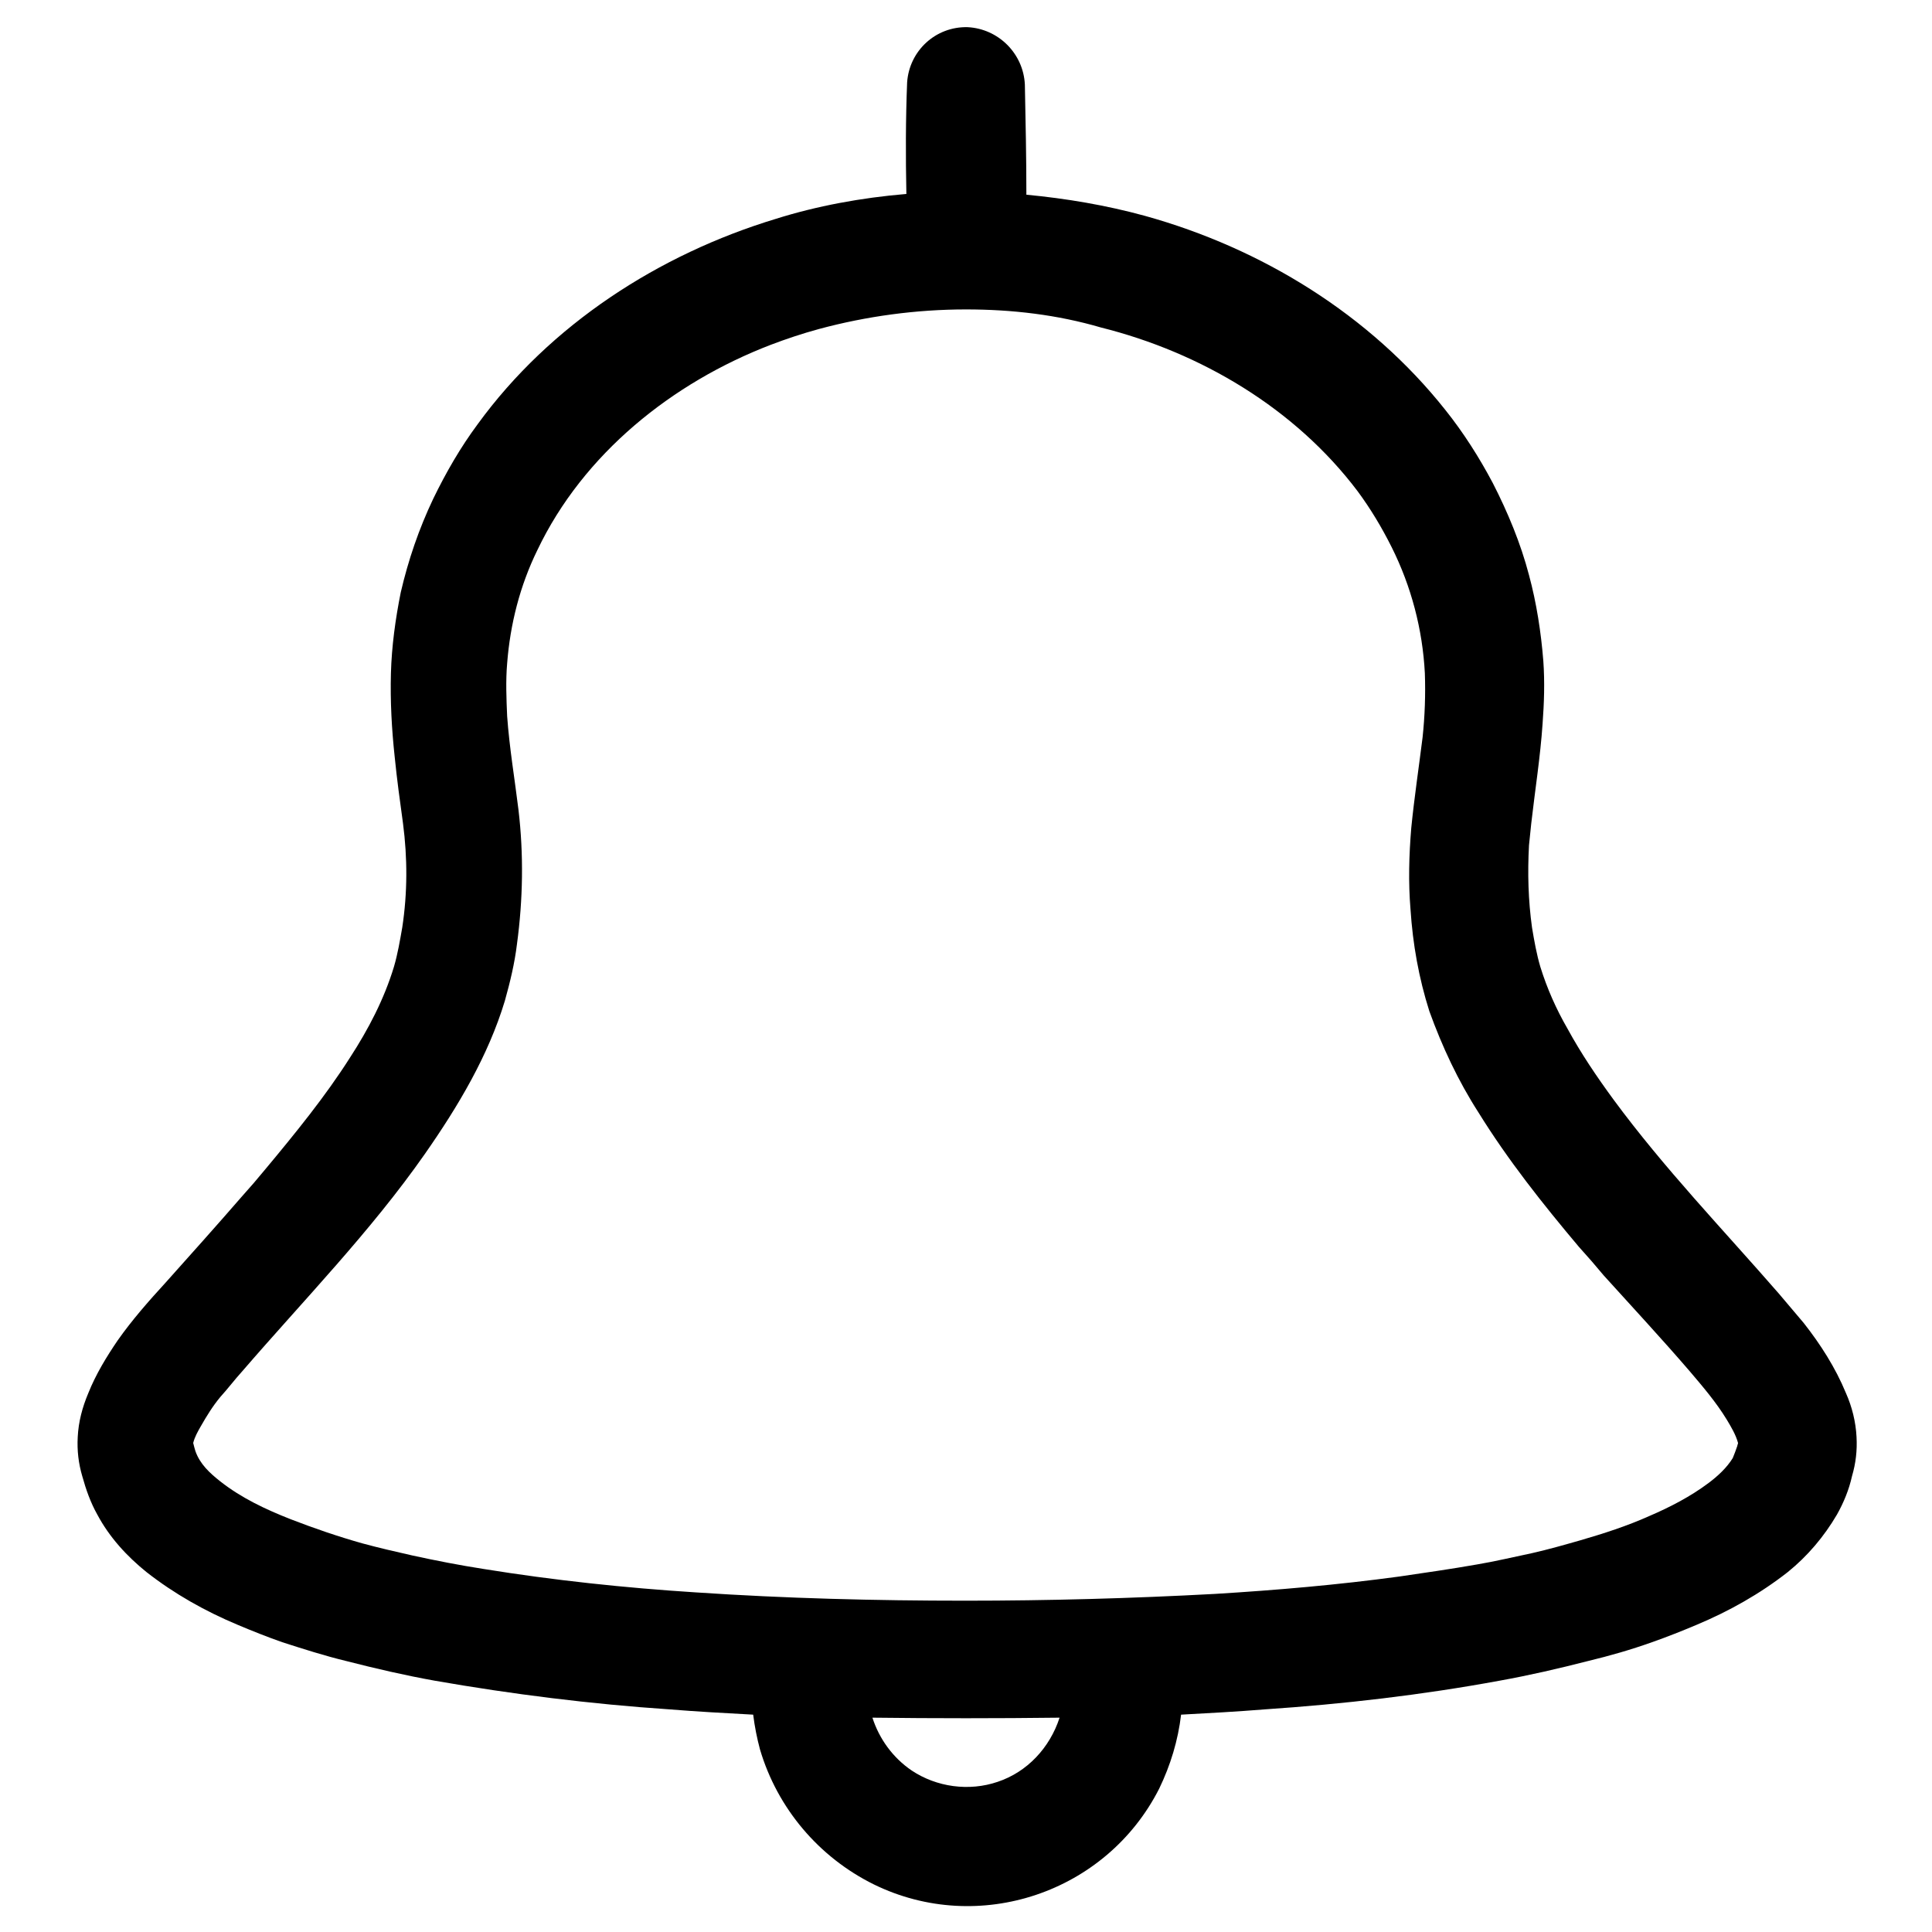
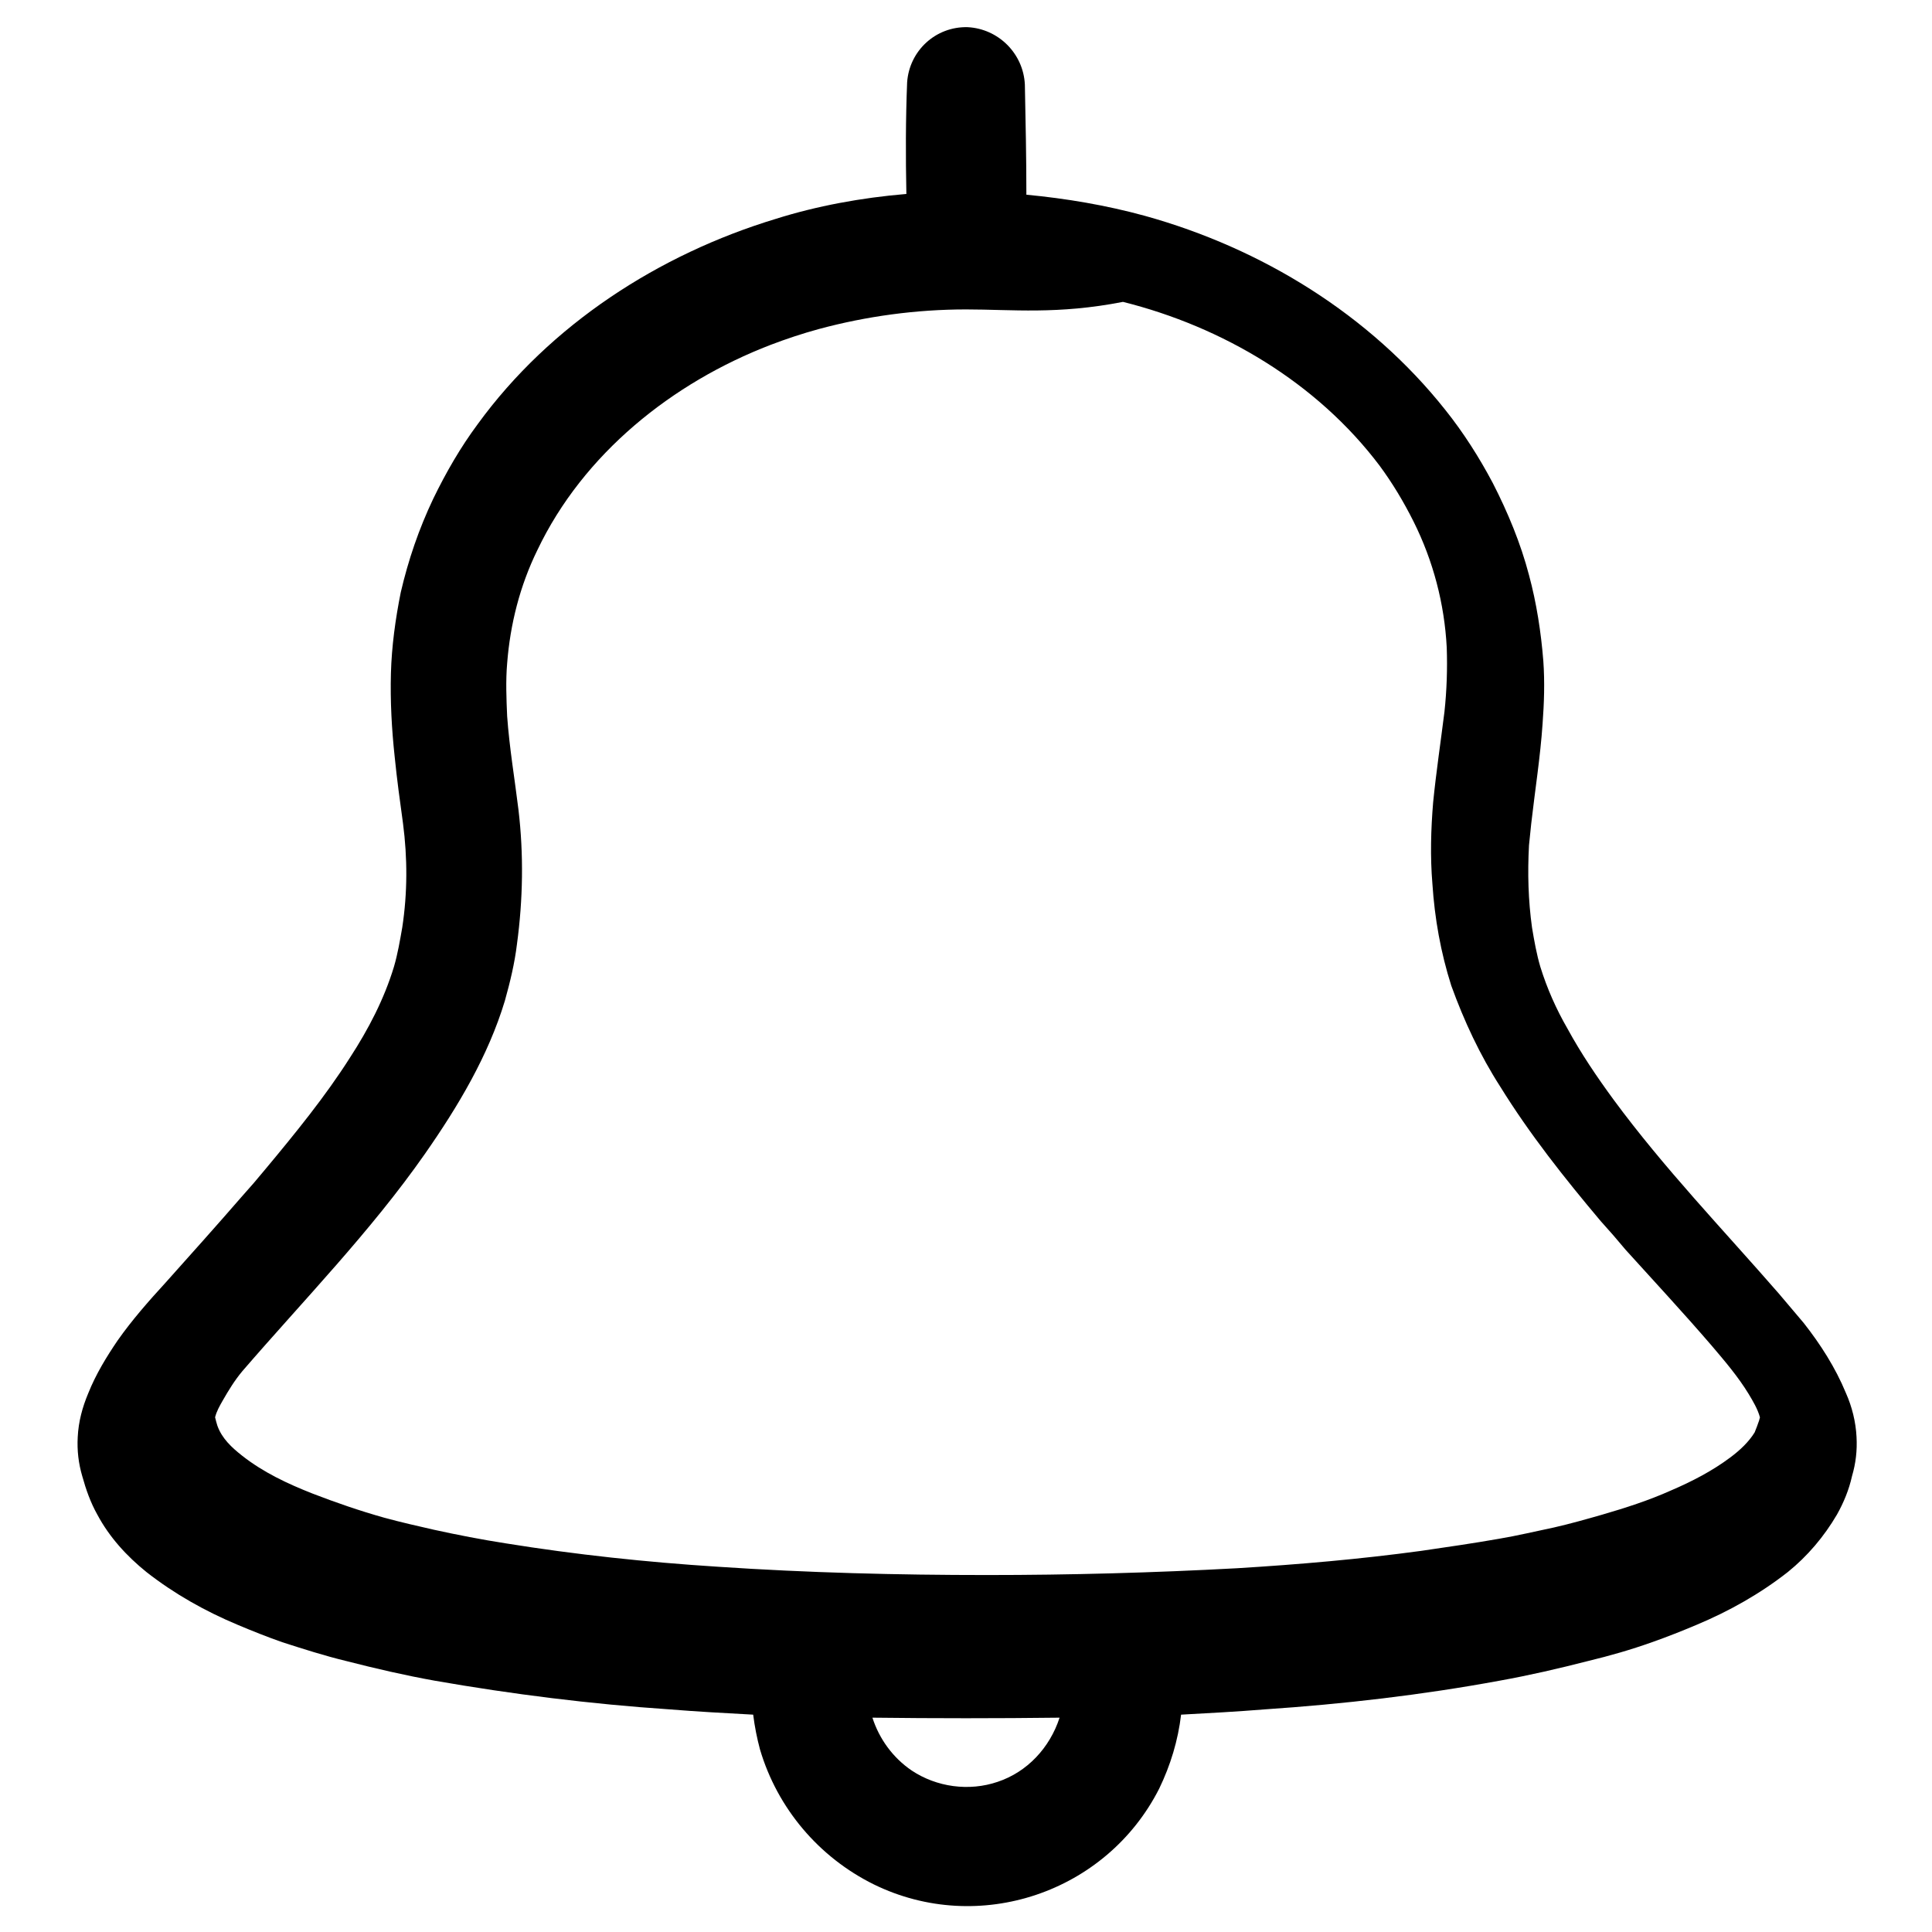
<svg xmlns="http://www.w3.org/2000/svg" version="1.1" x="0px" y="0px" viewBox="0 0 256 256" enable-background="new 0 0 256 256" xml:space="preserve">
  <g>
-     <path fill="#000000" d="M120.1,25.7c-0.1-4.9-0.1-9.9,0.1-14.8c0.3-4.2,3.8-7.4,8-7.3c4.1,0.2,7.4,3.5,7.6,7.6 c0.1,4.9,0.2,9.7,0.2,14.6c5.3,0.5,10.6,1.4,15.7,2.8c15.5,4.3,29.8,13.1,39.8,25.7c2.4,3,4.5,6.3,6.3,9.7c2,3.9,3.7,8,4.8,12.2 c1,3.7,1.6,7.6,1.9,11.4c0.2,2.8,0.1,5.6-0.1,8.3c-0.3,4.4-1,8.8-1.5,13.2c-0.1,1-0.2,1.9-0.3,2.9c-0.2,3.7-0.1,7.3,0.4,10.9 c0.3,1.8,0.6,3.5,1.1,5.2c0.9,2.9,2.1,5.6,3.6,8.2c1.8,3.3,3.9,6.4,6.1,9.4c6.7,9.1,14.5,17.2,21.9,25.7c1.1,1.3,2.2,2.6,3.3,3.9 c2.2,2.8,4.2,5.9,5.6,9.3c0.8,1.8,1.3,3.8,1.4,5.8c0.1,1.8-0.1,3.5-0.6,5.2c-0.4,1.8-1.1,3.5-2,5.1c-1.7,2.9-3.9,5.5-6.5,7.6 c-3.7,2.9-7.8,5.2-12.1,7c-1.9,0.8-3.9,1.6-5.9,2.3c-2.8,1-5.6,1.8-8.5,2.5c-3.9,1-7.8,1.9-11.7,2.6c-10.3,1.9-20.7,3.1-31.1,3.8 c-3.7,0.3-7.4,0.5-11.1,0.7c-0.4,3.4-1.4,6.7-2.9,9.8c-7,13.8-23.9,19.5-37.8,12.7c-7.3-3.6-12.8-10.1-15.1-17.9 c-0.4-1.5-0.7-3-0.9-4.6c-3.7-0.2-7.4-0.4-11.1-0.7c-10.4-0.7-20.8-2-31.1-3.8c-3.9-0.7-7.8-1.6-11.7-2.6c-2.9-0.7-5.7-1.6-8.5-2.5 c-2-0.7-4-1.5-5.9-2.3c-4.3-1.8-8.4-4.1-12.1-7c-2.6-2.1-4.9-4.6-6.5-7.6c-0.9-1.6-1.5-3.3-2-5.1c-0.5-1.7-0.7-3.4-0.6-5.2 c0.1-2,0.6-3.9,1.4-5.8c1-2.5,2.4-4.8,3.9-7c1.9-2.7,4.1-5.2,6.3-7.6c3.4-3.8,6.8-7.6,10.1-11.4c1.6-1.8,1.6-1.8,3.1-3.6 c4-4.8,8-9.7,11.3-14.9c2.4-3.7,4.5-7.7,5.8-12c0.5-1.7,0.8-3.5,1.1-5.2c0.7-4.6,0.7-9.2,0.1-13.8c-0.4-2.9-0.8-5.8-1.1-8.8 c-0.4-3.7-0.6-7.4-0.5-11.1c0.1-3.6,0.6-7.2,1.3-10.7c1-4.3,2.4-8.4,4.3-12.4c1.7-3.5,3.6-6.8,5.9-9.9c9.6-13.2,24-22.5,39.5-27.2 C108.2,27.3,114.1,26.2,120.1,25.7z M140.4,227.6c-8.3,0.1-16.5,0.1-24.8,0c0.9,2.8,2.7,5.3,5.2,7c3.3,2.2,7.6,2.8,11.4,1.5 C136.1,234.8,139.1,231.6,140.4,227.6z M128,41c-6.6,0-13.2,0.9-19.5,2.6c-2.2,0.6-4.3,1.3-6.4,2.1c-13,5-24.8,14.4-30.9,27.2 c-2.3,4.7-3.6,9.8-4,15c-0.2,2.3-0.1,4.7,0,7c0.3,4.2,1,8.3,1.5,12.4c0.7,5.9,0.6,11.9-0.2,17.8c-0.3,2.5-0.9,5-1.6,7.5 c-2.2,7.3-6.2,14-10.6,20.3c-7.2,10.3-16,19.3-24.2,28.8c-1,1.1-1.9,2.3-2.9,3.4c-1,1.2-1.8,2.5-2.6,3.9c-0.4,0.7-0.8,1.4-1,2.2 c0.1,0.4,0.2,0.8,0.3,1.1c0.6,1.7,1.9,2.9,3.3,4c2.8,2.2,6,3.7,9.3,5c3.1,1.2,6.3,2.3,9.5,3.2c2.2,0.6,4.4,1.1,6.6,1.6 c3.2,0.7,6.3,1.3,9.5,1.8c9.3,1.5,18.7,2.5,28.1,3.1c11.9,0.8,23.8,1.1,35.7,1.1c11,0,22-0.3,33.1-0.9c8.2-0.5,16.3-1.2,24.4-2.3 c3.4-0.5,6.9-1,10.3-1.6c2.4-0.4,4.9-1,7.3-1.5c2.2-0.5,4.3-1.1,6.4-1.7c3.1-0.9,6.2-1.9,9.1-3.2c2.8-1.2,5.5-2.6,7.9-4.4 c1.2-0.9,2.4-2,3.2-3.3c0.2-0.5,0.4-1,0.6-1.6c0-0.1,0.1-0.3,0.1-0.4c-0.3-1.1-0.9-2.1-1.5-3.1c-1.4-2.3-3.2-4.4-4.9-6.4 c-3.7-4.3-7.6-8.5-11.4-12.7c-1.6-1.9-1.6-1.9-3.3-3.8c-4.8-5.7-9.4-11.5-13.3-17.8c-2.7-4.2-4.8-8.7-6.5-13.4 c-1.4-4.4-2.2-8.9-2.5-13.5c-0.3-3.6-0.2-7.2,0.1-10.8c0.4-4,1-8,1.5-12c0.3-2.8,0.4-5.7,0.3-8.5c-0.3-5.8-1.8-11.5-4.4-16.7 c-1.3-2.6-2.8-5.1-4.5-7.4c-8.3-11-20.8-18.4-34-21.7C140.1,41.7,134.1,41,128,41z" />
+     <path fill="#000000" d="M120.1,25.7c-0.1-4.9-0.1-9.9,0.1-14.8c0.3-4.2,3.8-7.4,8-7.3c4.1,0.2,7.4,3.5,7.6,7.6 c0.1,4.9,0.2,9.7,0.2,14.6c5.3,0.5,10.6,1.4,15.7,2.8c15.5,4.3,29.8,13.1,39.8,25.7c2.4,3,4.5,6.3,6.3,9.7c2,3.9,3.7,8,4.8,12.2 c1,3.7,1.6,7.6,1.9,11.4c0.2,2.8,0.1,5.6-0.1,8.3c-0.3,4.4-1,8.8-1.5,13.2c-0.1,1-0.2,1.9-0.3,2.9c-0.2,3.7-0.1,7.3,0.4,10.9 c0.3,1.8,0.6,3.5,1.1,5.2c0.9,2.9,2.1,5.6,3.6,8.2c1.8,3.3,3.9,6.4,6.1,9.4c6.7,9.1,14.5,17.2,21.9,25.7c1.1,1.3,2.2,2.6,3.3,3.9 c2.2,2.8,4.2,5.9,5.6,9.3c0.8,1.8,1.3,3.8,1.4,5.8c0.1,1.8-0.1,3.5-0.6,5.2c-0.4,1.8-1.1,3.5-2,5.1c-1.7,2.9-3.9,5.5-6.5,7.6 c-3.7,2.9-7.8,5.2-12.1,7c-1.9,0.8-3.9,1.6-5.9,2.3c-2.8,1-5.6,1.8-8.5,2.5c-3.9,1-7.8,1.9-11.7,2.6c-10.3,1.9-20.7,3.1-31.1,3.8 c-3.7,0.3-7.4,0.5-11.1,0.7c-0.4,3.4-1.4,6.7-2.9,9.8c-7,13.8-23.9,19.5-37.8,12.7c-7.3-3.6-12.8-10.1-15.1-17.9 c-0.4-1.5-0.7-3-0.9-4.6c-3.7-0.2-7.4-0.4-11.1-0.7c-10.4-0.7-20.8-2-31.1-3.8c-3.9-0.7-7.8-1.6-11.7-2.6c-2.9-0.7-5.7-1.6-8.5-2.5 c-2-0.7-4-1.5-5.9-2.3c-4.3-1.8-8.4-4.1-12.1-7c-2.6-2.1-4.9-4.6-6.5-7.6c-0.9-1.6-1.5-3.3-2-5.1c-0.5-1.7-0.7-3.4-0.6-5.2 c0.1-2,0.6-3.9,1.4-5.8c1-2.5,2.4-4.8,3.9-7c1.9-2.7,4.1-5.2,6.3-7.6c3.4-3.8,6.8-7.6,10.1-11.4c1.6-1.8,1.6-1.8,3.1-3.6 c4-4.8,8-9.7,11.3-14.9c2.4-3.7,4.5-7.7,5.8-12c0.5-1.7,0.8-3.5,1.1-5.2c0.7-4.6,0.7-9.2,0.1-13.8c-0.4-2.9-0.8-5.8-1.1-8.8 c-0.4-3.7-0.6-7.4-0.5-11.1c0.1-3.6,0.6-7.2,1.3-10.7c1-4.3,2.4-8.4,4.3-12.4c1.7-3.5,3.6-6.8,5.9-9.9c9.6-13.2,24-22.5,39.5-27.2 C108.2,27.3,114.1,26.2,120.1,25.7z M140.4,227.6c-8.3,0.1-16.5,0.1-24.8,0c0.9,2.8,2.7,5.3,5.2,7c3.3,2.2,7.6,2.8,11.4,1.5 C136.1,234.8,139.1,231.6,140.4,227.6z M128,41c-6.6,0-13.2,0.9-19.5,2.6c-2.2,0.6-4.3,1.3-6.4,2.1c-13,5-24.8,14.4-30.9,27.2 c-2.3,4.7-3.6,9.8-4,15c-0.2,2.3-0.1,4.7,0,7c0.3,4.2,1,8.3,1.5,12.4c0.7,5.9,0.6,11.9-0.2,17.8c-0.3,2.5-0.9,5-1.6,7.5 c-2.2,7.3-6.2,14-10.6,20.3c-7.2,10.3-16,19.3-24.2,28.8c-1,1.2-1.8,2.5-2.6,3.9c-0.4,0.7-0.8,1.4-1,2.2 c0.1,0.4,0.2,0.8,0.3,1.1c0.6,1.7,1.9,2.9,3.3,4c2.8,2.2,6,3.7,9.3,5c3.1,1.2,6.3,2.3,9.5,3.2c2.2,0.6,4.4,1.1,6.6,1.6 c3.2,0.7,6.3,1.3,9.5,1.8c9.3,1.5,18.7,2.5,28.1,3.1c11.9,0.8,23.8,1.1,35.7,1.1c11,0,22-0.3,33.1-0.9c8.2-0.5,16.3-1.2,24.4-2.3 c3.4-0.5,6.9-1,10.3-1.6c2.4-0.4,4.9-1,7.3-1.5c2.2-0.5,4.3-1.1,6.4-1.7c3.1-0.9,6.2-1.9,9.1-3.2c2.8-1.2,5.5-2.6,7.9-4.4 c1.2-0.9,2.4-2,3.2-3.3c0.2-0.5,0.4-1,0.6-1.6c0-0.1,0.1-0.3,0.1-0.4c-0.3-1.1-0.9-2.1-1.5-3.1c-1.4-2.3-3.2-4.4-4.9-6.4 c-3.7-4.3-7.6-8.5-11.4-12.7c-1.6-1.9-1.6-1.9-3.3-3.8c-4.8-5.7-9.4-11.5-13.3-17.8c-2.7-4.2-4.8-8.7-6.5-13.4 c-1.4-4.4-2.2-8.9-2.5-13.5c-0.3-3.6-0.2-7.2,0.1-10.8c0.4-4,1-8,1.5-12c0.3-2.8,0.4-5.7,0.3-8.5c-0.3-5.8-1.8-11.5-4.4-16.7 c-1.3-2.6-2.8-5.1-4.5-7.4c-8.3-11-20.8-18.4-34-21.7C140.1,41.7,134.1,41,128,41z" />
  </g>
</svg>